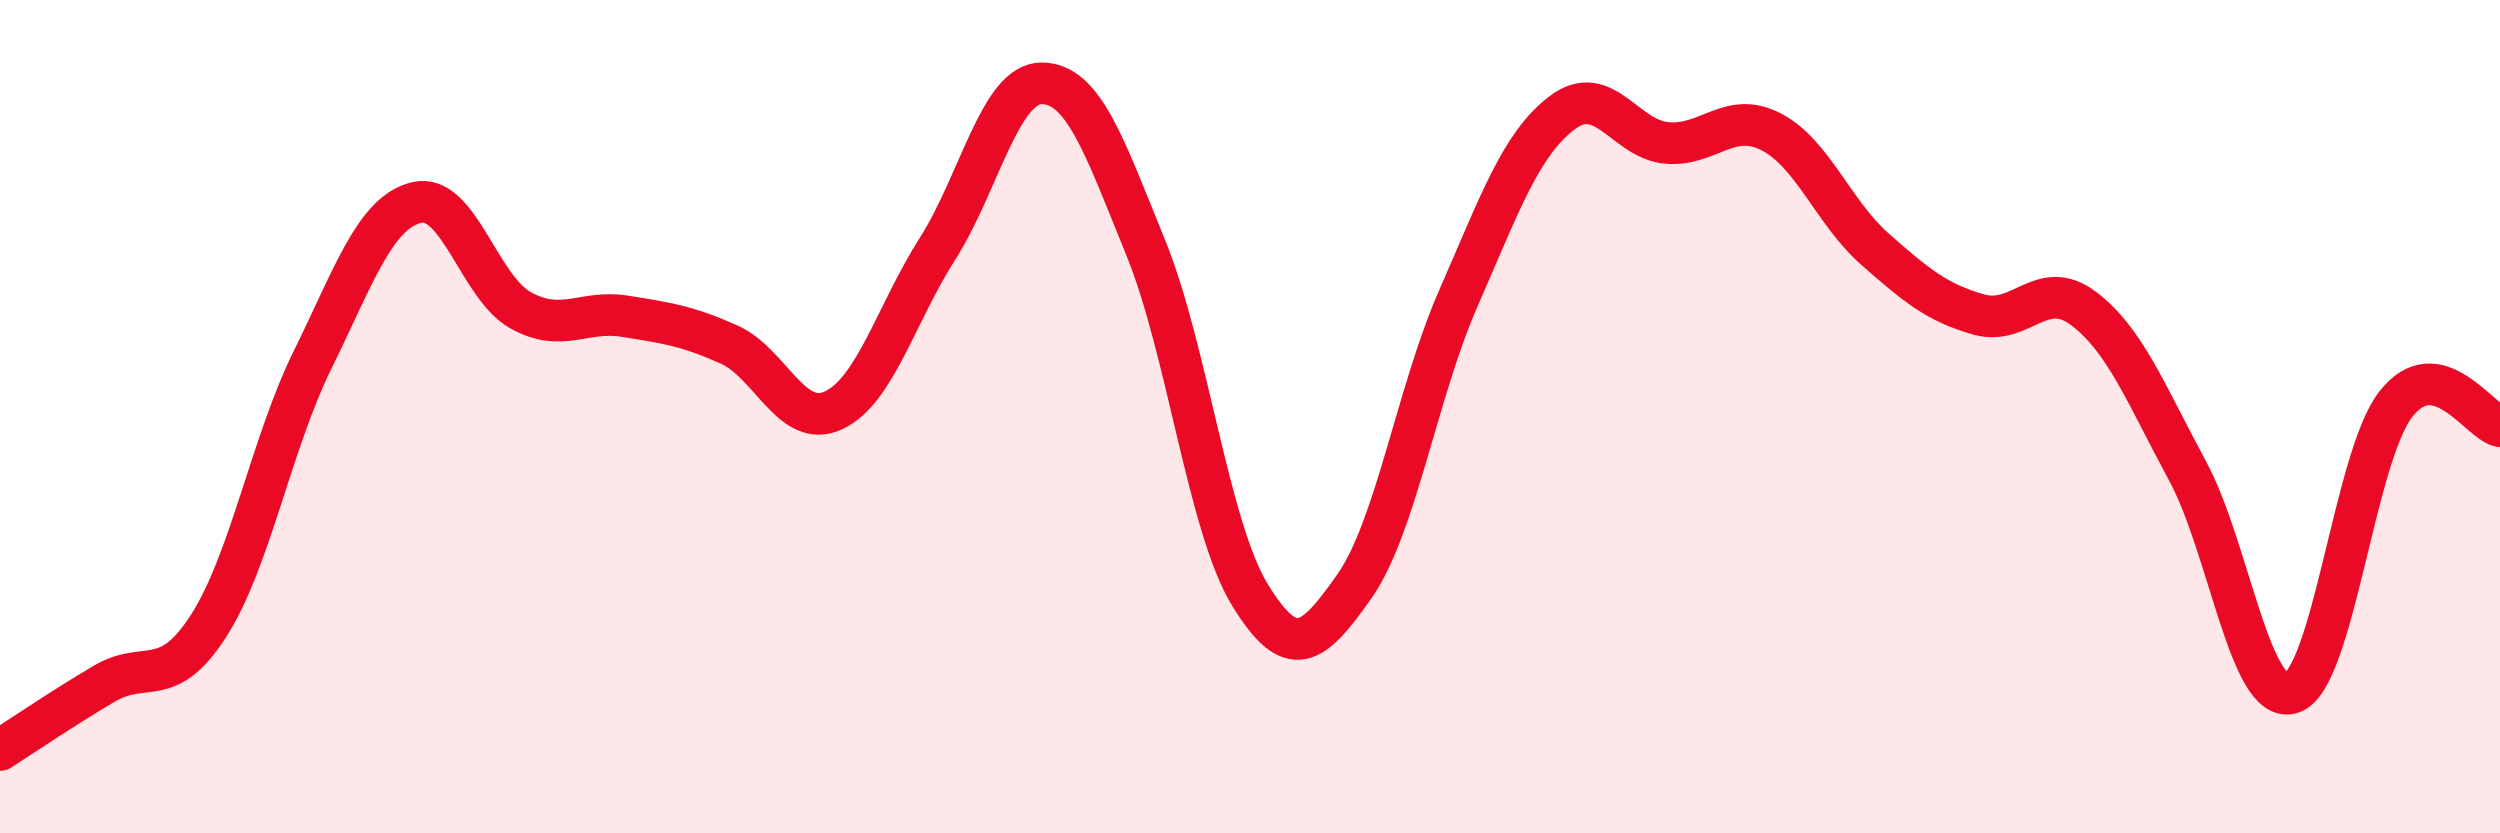
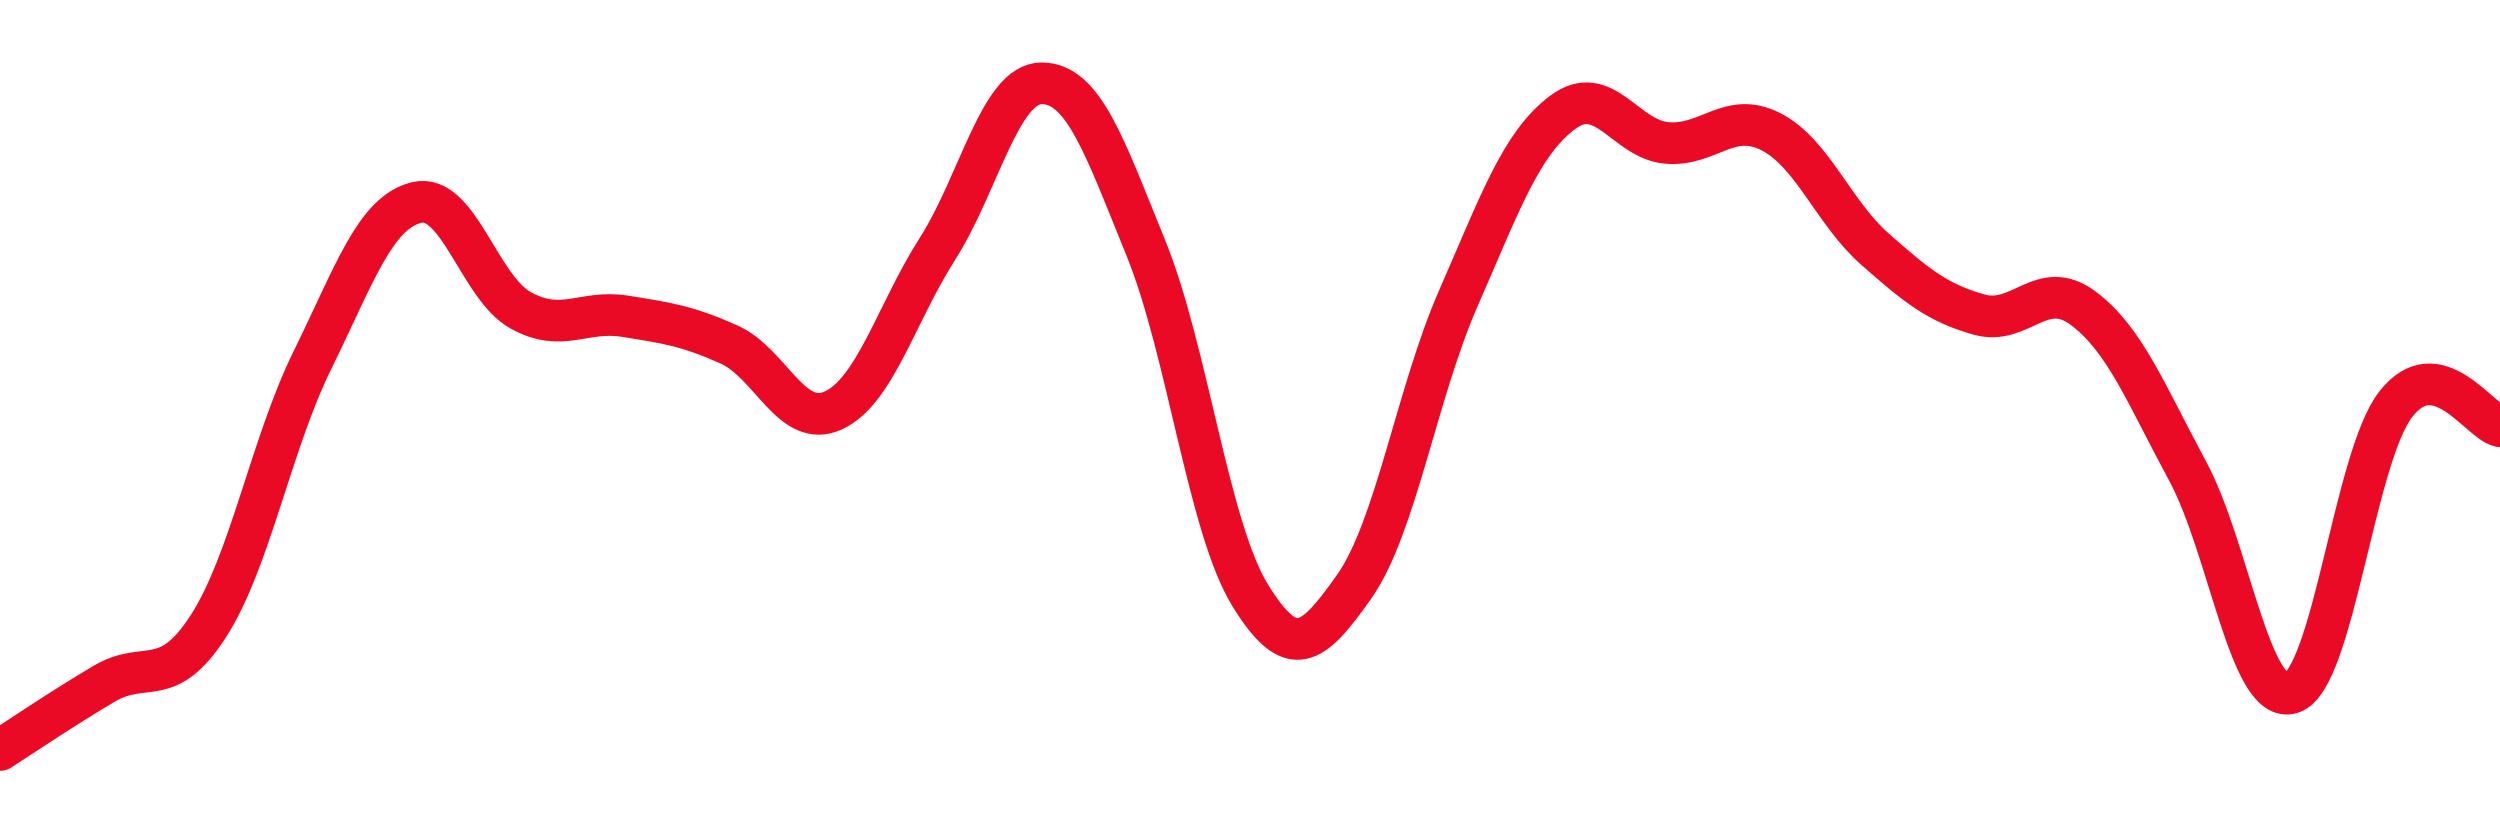
<svg xmlns="http://www.w3.org/2000/svg" width="60" height="20" viewBox="0 0 60 20">
-   <path d="M 0,18 C 0.5,17.68 1.5,17 2.5,16.41 C 3.5,15.82 4,16.58 5,15.03 C 6,13.48 6.5,10.67 7.5,8.64 C 8.5,6.61 9,5.1 10,4.86 C 11,4.62 11.5,6.9 12.5,7.45 C 13.5,8 14,7.43 15,7.59 C 16,7.75 16.5,7.82 17.5,8.27 C 18.5,8.72 19,10.31 20,9.85 C 21,9.39 21.5,7.54 22.5,5.97 C 23.5,4.4 24,2 25,2 C 26,2 26.5,3.49 27.5,5.95 C 28.5,8.41 29,12.65 30,14.28 C 31,15.91 31.5,15.5 32.5,14.08 C 33.5,12.66 34,9.44 35,7.16 C 36,4.88 36.5,3.45 37.5,2.7 C 38.5,1.95 39,3.34 40,3.43 C 41,3.52 41.5,2.65 42.5,3.16 C 43.5,3.67 44,5.1 45,5.98 C 46,6.86 46.5,7.27 47.5,7.55 C 48.5,7.83 49,6.65 50,7.4 C 51,8.15 51.5,9.45 52.5,11.3 C 53.5,13.15 54,16.95 55,16.63 C 56,16.31 56.5,10.98 57.5,9.7 C 58.5,8.42 59.5,10.12 60,10.23L60 20L0 20Z" fill="#EB0A25" opacity="0.1" stroke-linecap="round" stroke-linejoin="round" />
  <path d="M 0,18 C 0.5,17.68 1.5,17 2.5,16.41 C 3.5,15.82 4,16.58 5,15.03 C 6,13.48 6.5,10.67 7.5,8.64 C 8.5,6.61 9,5.1 10,4.86 C 11,4.62 11.5,6.9 12.5,7.45 C 13.5,8 14,7.43 15,7.59 C 16,7.75 16.5,7.82 17.5,8.27 C 18.5,8.72 19,10.31 20,9.85 C 21,9.39 21.5,7.54 22.5,5.97 C 23.5,4.4 24,2 25,2 C 26,2 26.5,3.49 27.5,5.95 C 28.5,8.41 29,12.65 30,14.28 C 31,15.91 31.5,15.5 32.5,14.08 C 33.5,12.66 34,9.44 35,7.16 C 36,4.88 36.5,3.45 37.5,2.7 C 38.5,1.95 39,3.34 40,3.43 C 41,3.52 41.5,2.65 42.5,3.16 C 43.5,3.67 44,5.1 45,5.98 C 46,6.86 46.5,7.27 47.5,7.55 C 48.5,7.83 49,6.65 50,7.4 C 51,8.15 51.5,9.45 52.5,11.3 C 53.5,13.15 54,16.95 55,16.63 C 56,16.31 56.5,10.98 57.5,9.7 C 58.5,8.42 59.5,10.12 60,10.23" stroke="#EB0A25" stroke-width="1" fill="none" stroke-linecap="round" stroke-linejoin="round" />
</svg>